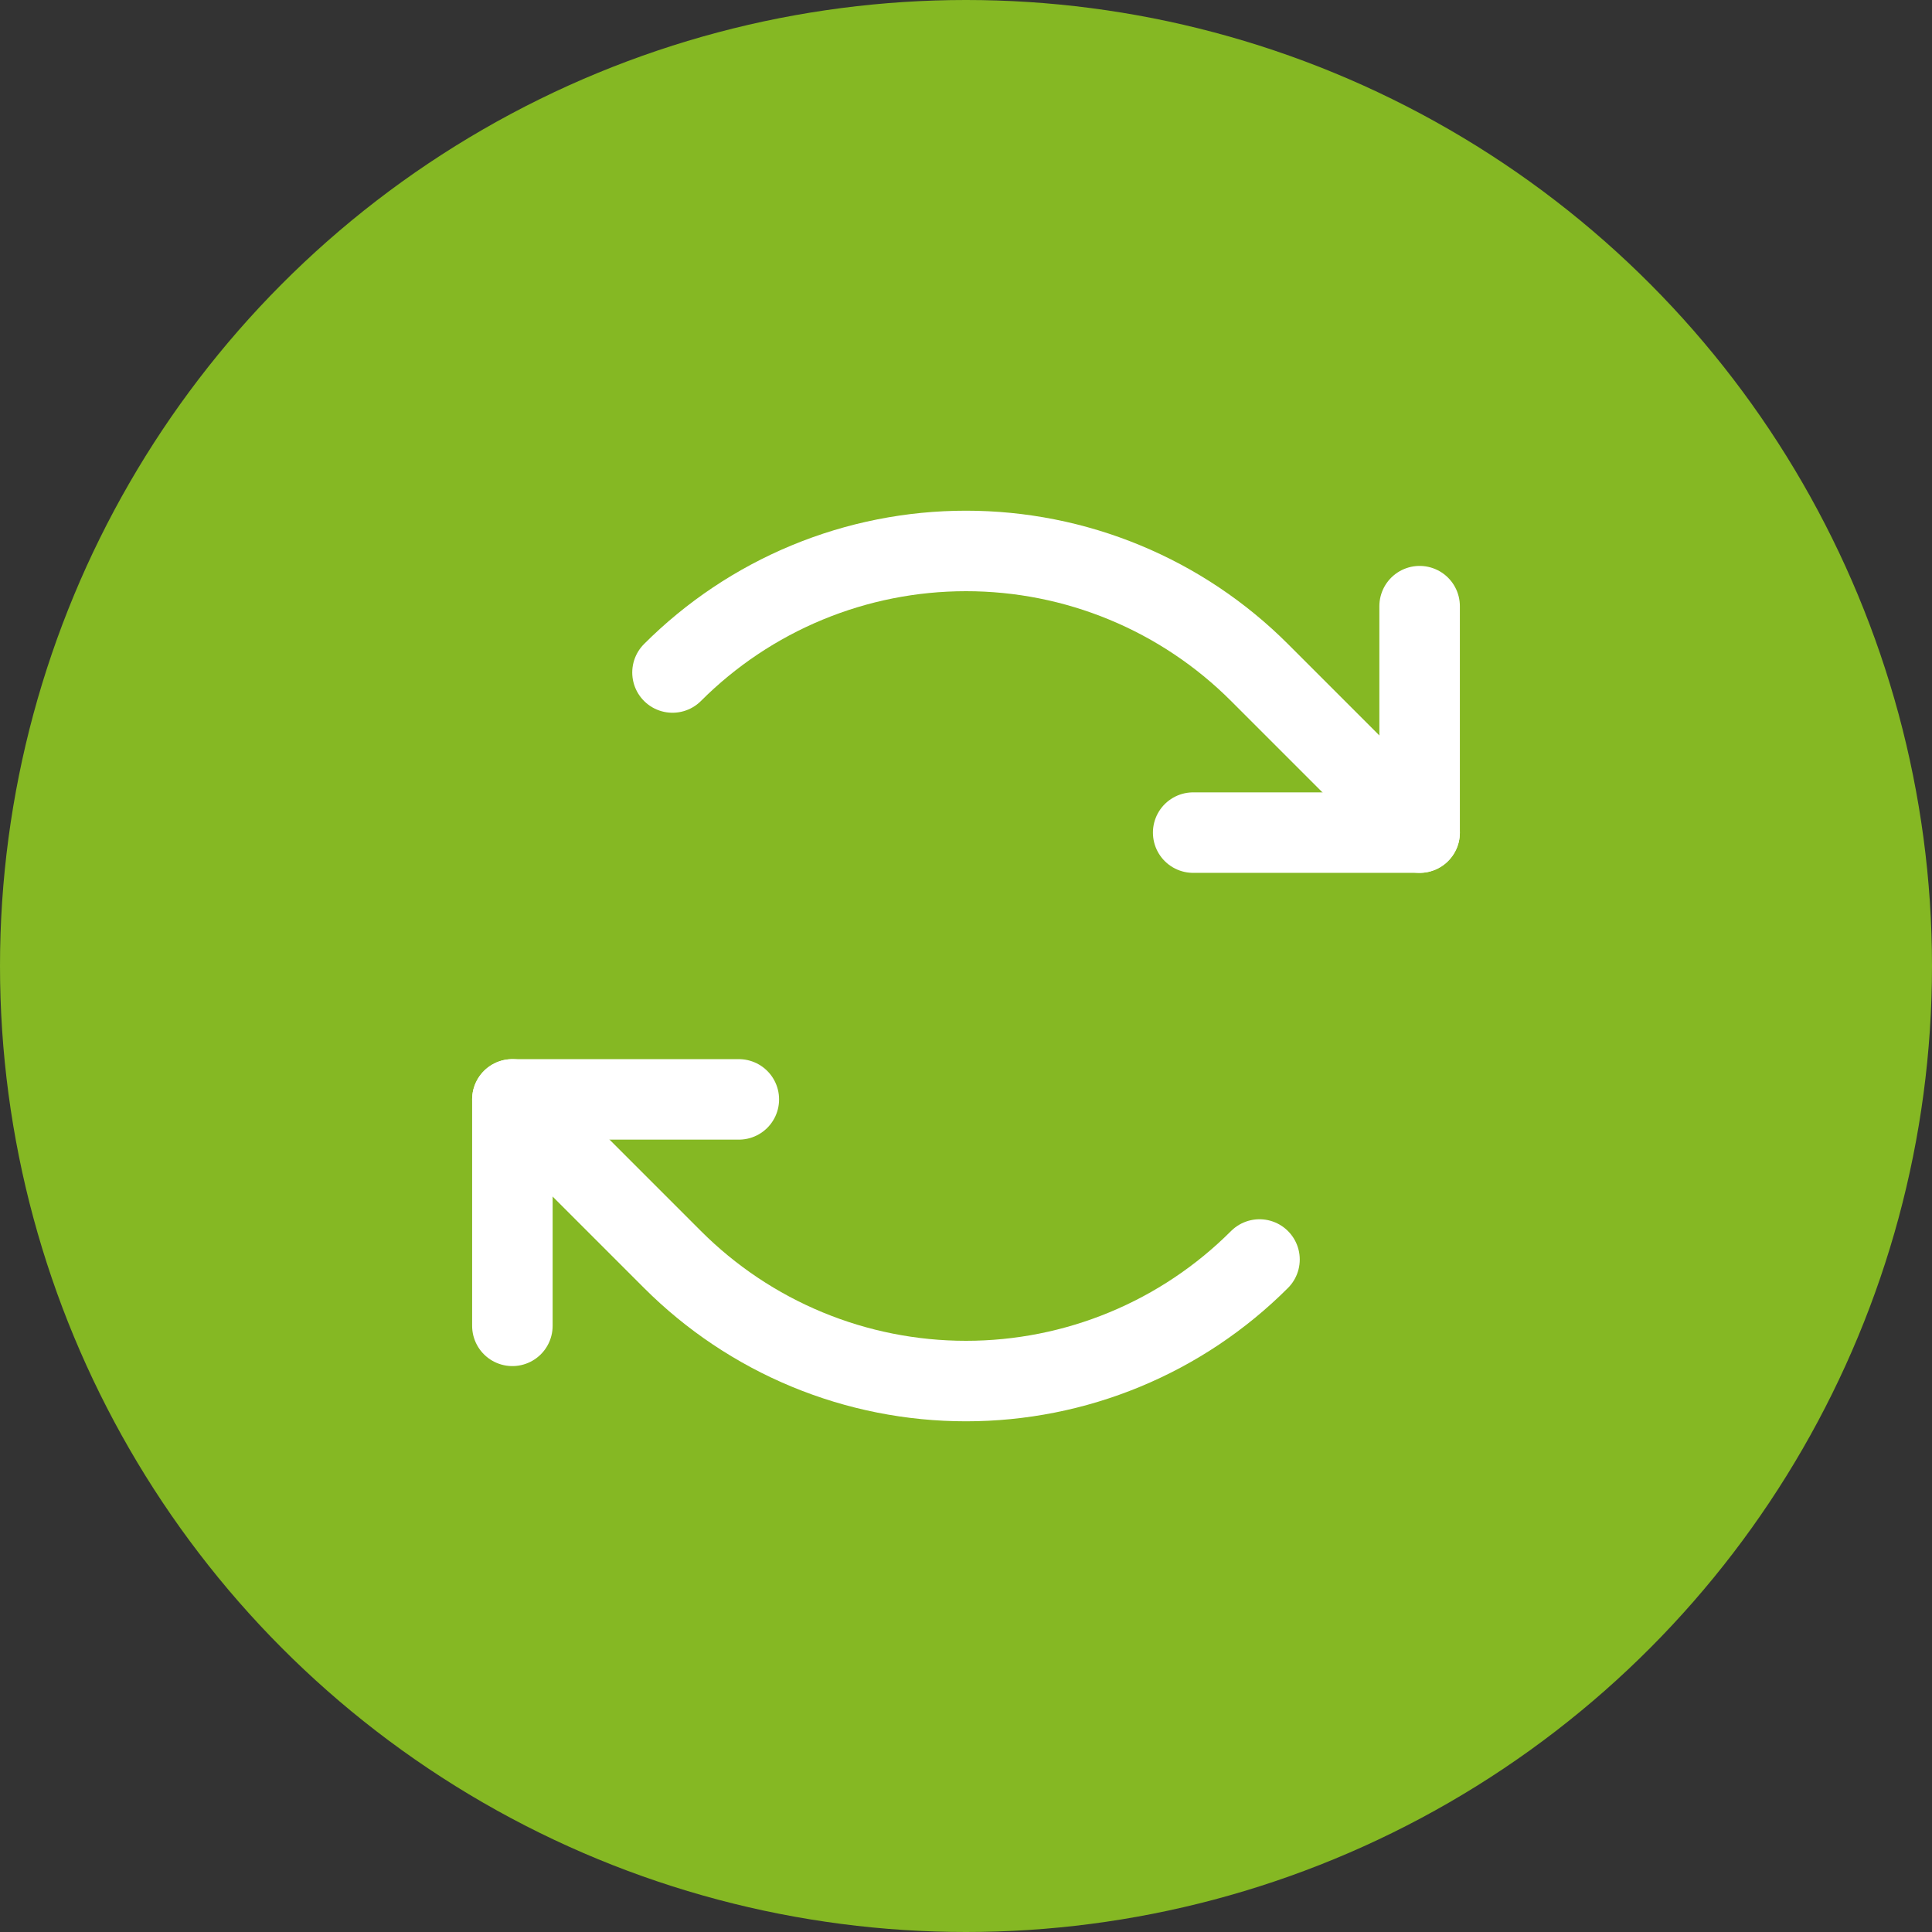
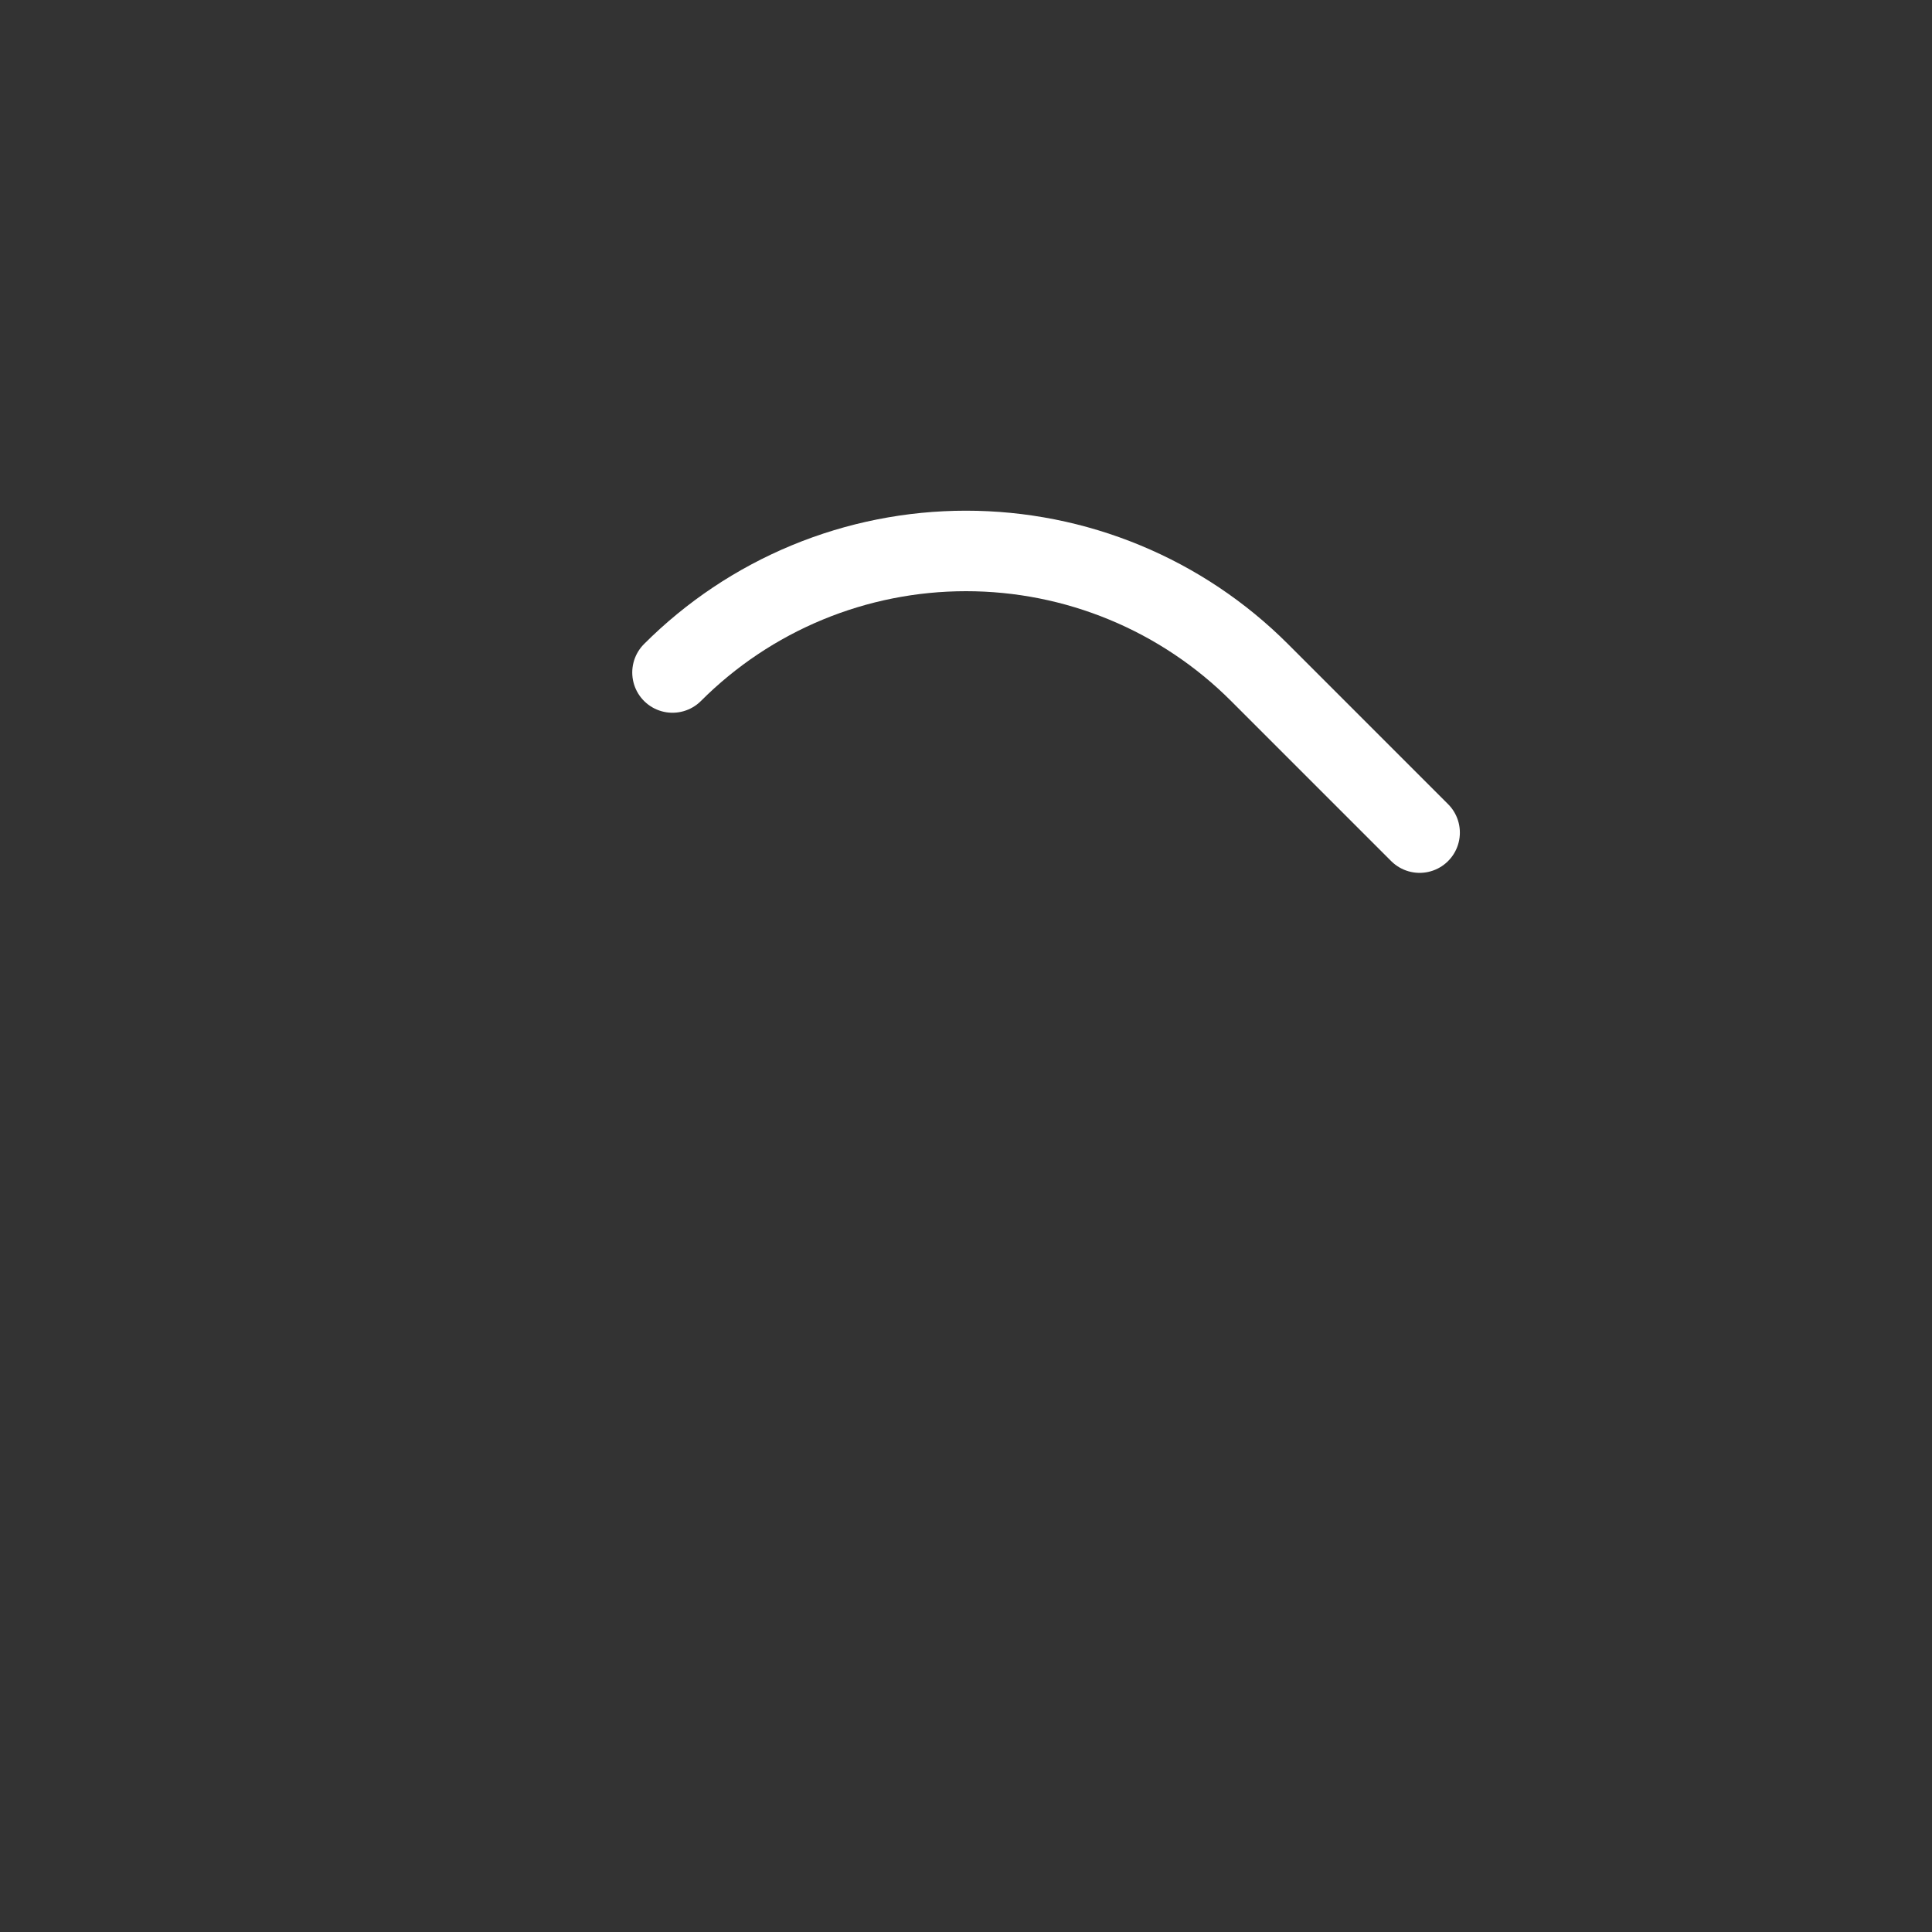
<svg xmlns="http://www.w3.org/2000/svg" width="24" height="24" viewBox="0 0 24 24" fill="none">
  <rect x="0" y="0" width="24" height="24" fill="#333333" stroke="none" />
-   <circle cx="12" cy="12" r="12" fill="#85B823" />
-   <path d="M14.822 10.343H17.635V7.53" stroke="white" stroke-linecap="round" stroke-linejoin="round" />
  <path d="M8.354 8.354C8.833 7.875 9.401 7.495 10.027 7.236C10.652 6.977 11.323 6.844 12 6.844C12.677 6.844 13.348 6.977 13.973 7.236C14.599 7.495 15.167 7.875 15.646 8.354L17.635 10.343" stroke="white" stroke-linecap="round" stroke-linejoin="round" />
-   <path d="M9.178 13.657H6.365V16.47" stroke="white" stroke-linecap="round" stroke-linejoin="round" />
-   <path d="M15.646 15.646C15.167 16.125 14.599 16.505 13.973 16.764C13.348 17.023 12.677 17.156 12 17.156C11.323 17.156 10.652 17.023 10.027 16.764C9.401 16.505 8.833 16.125 8.354 15.646L6.365 13.657" stroke="white" stroke-linecap="round" stroke-linejoin="round" />
</svg>